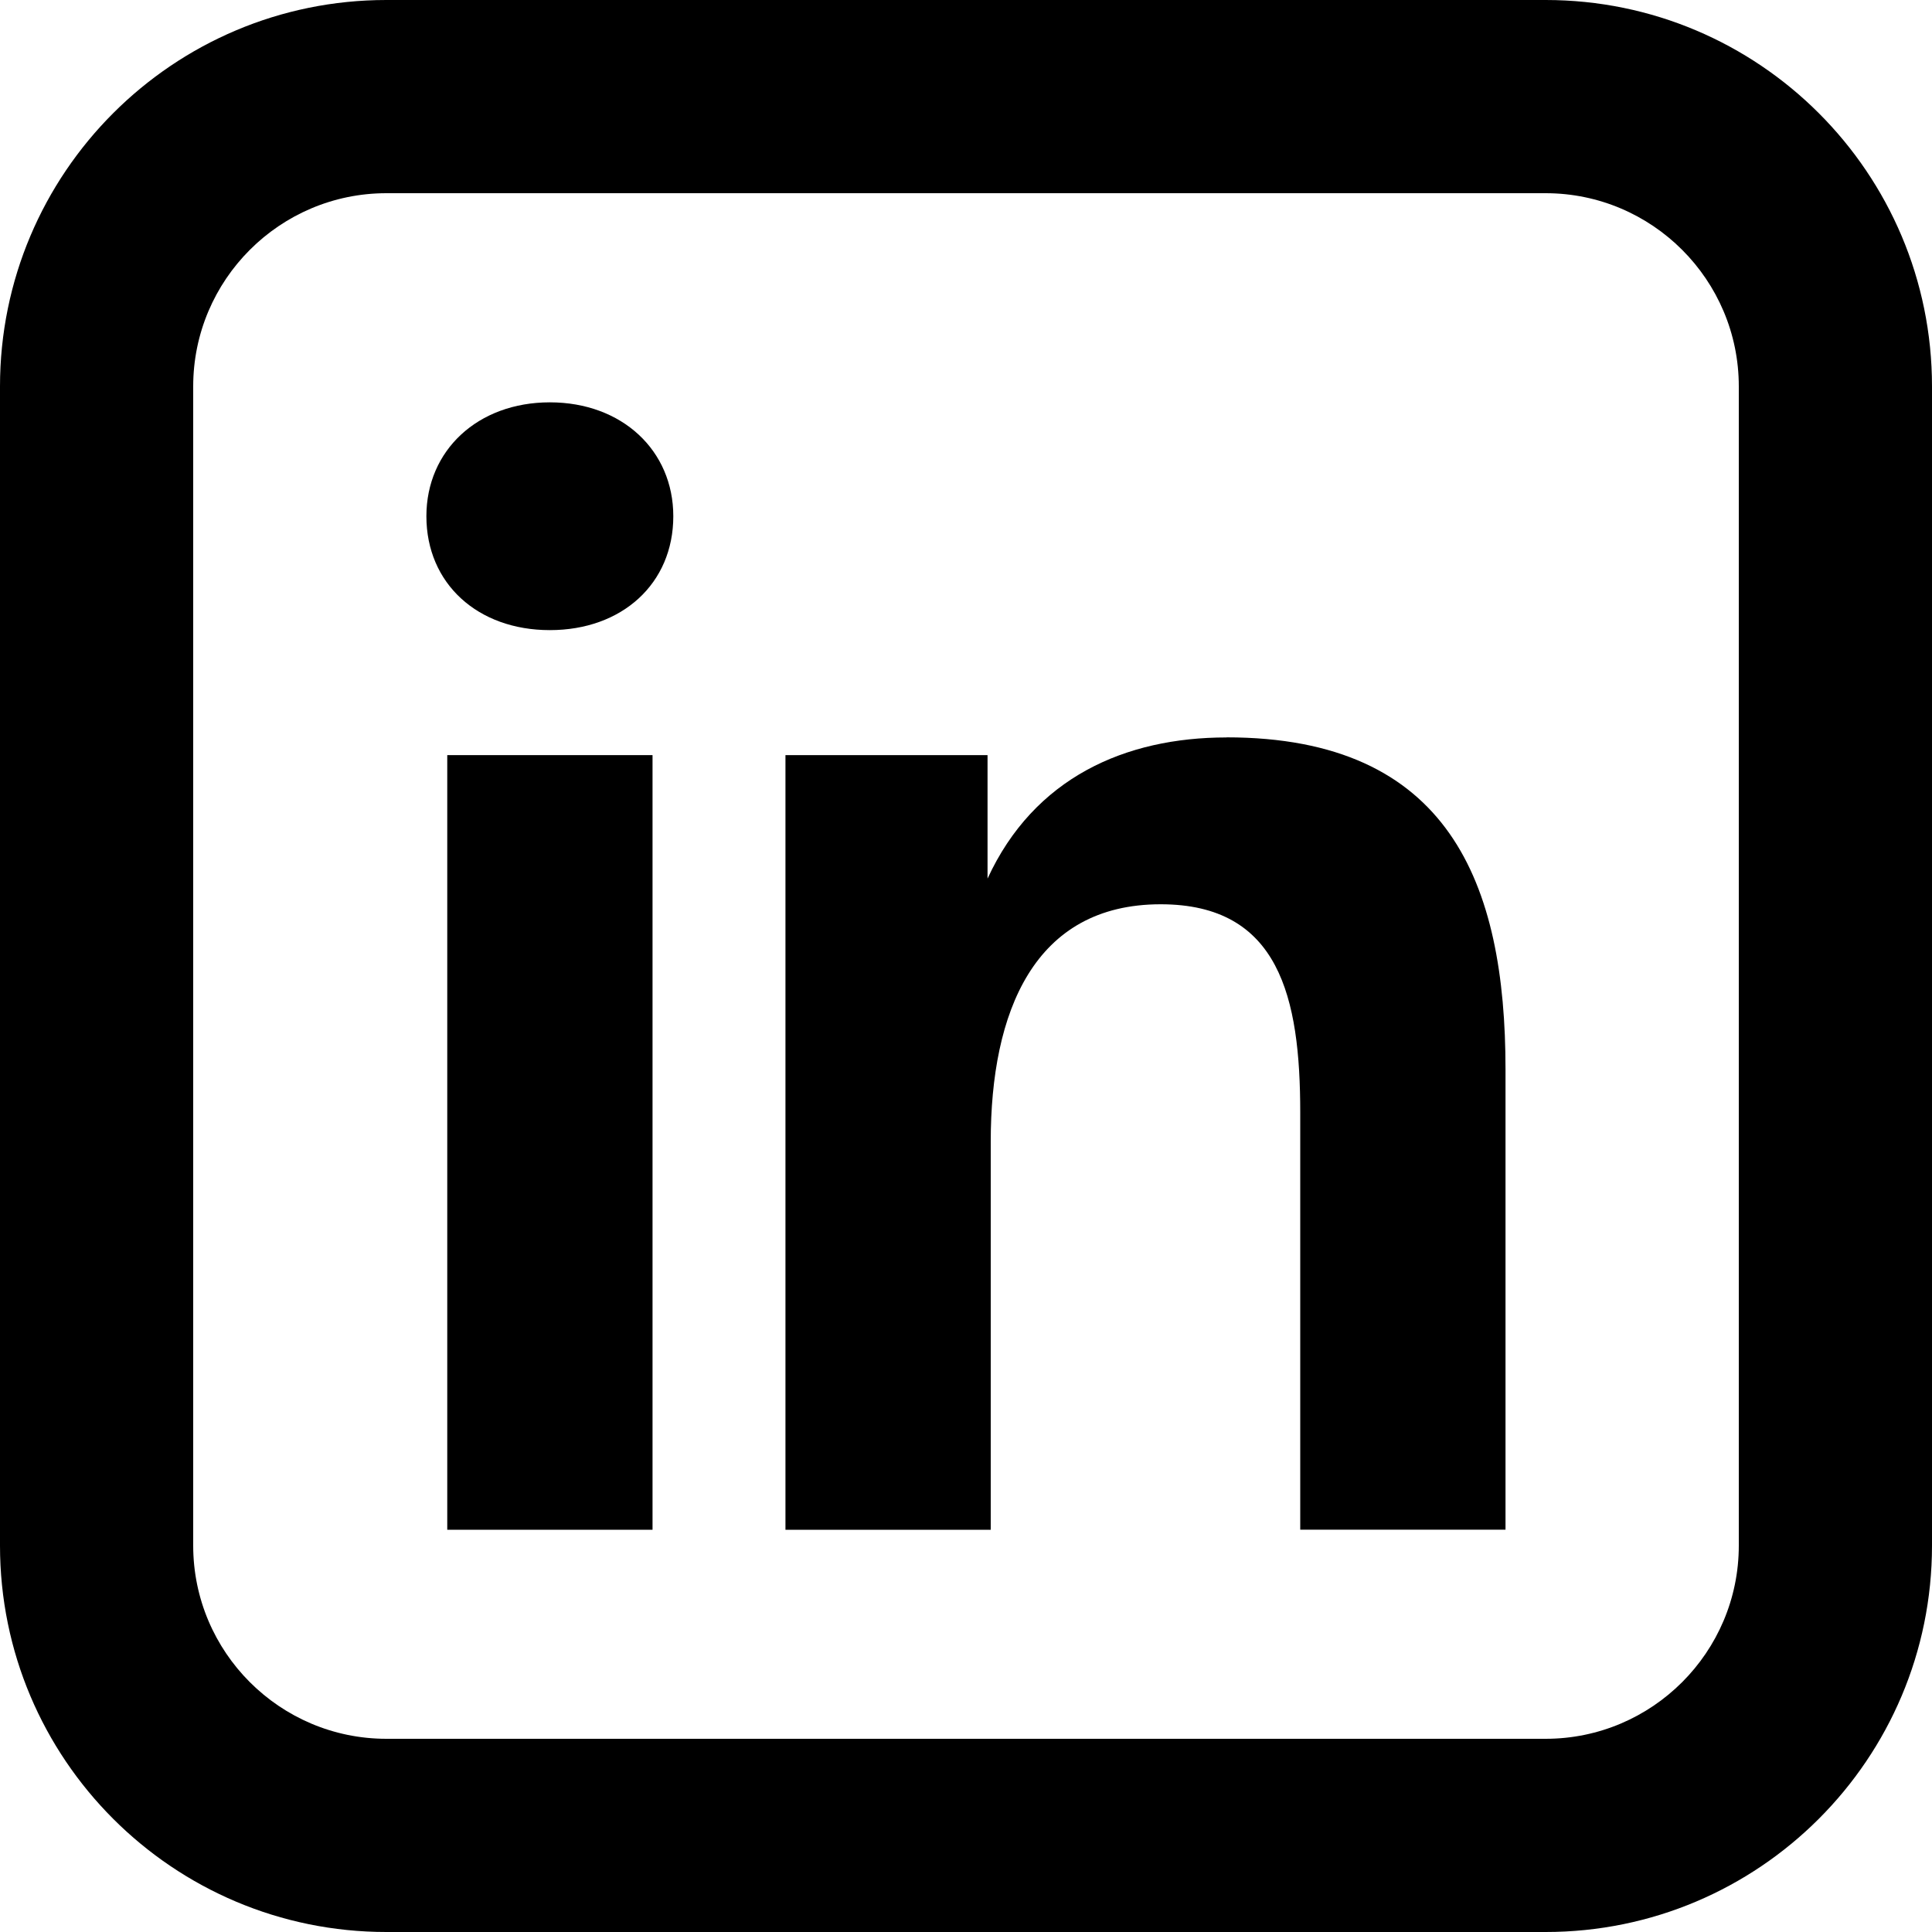
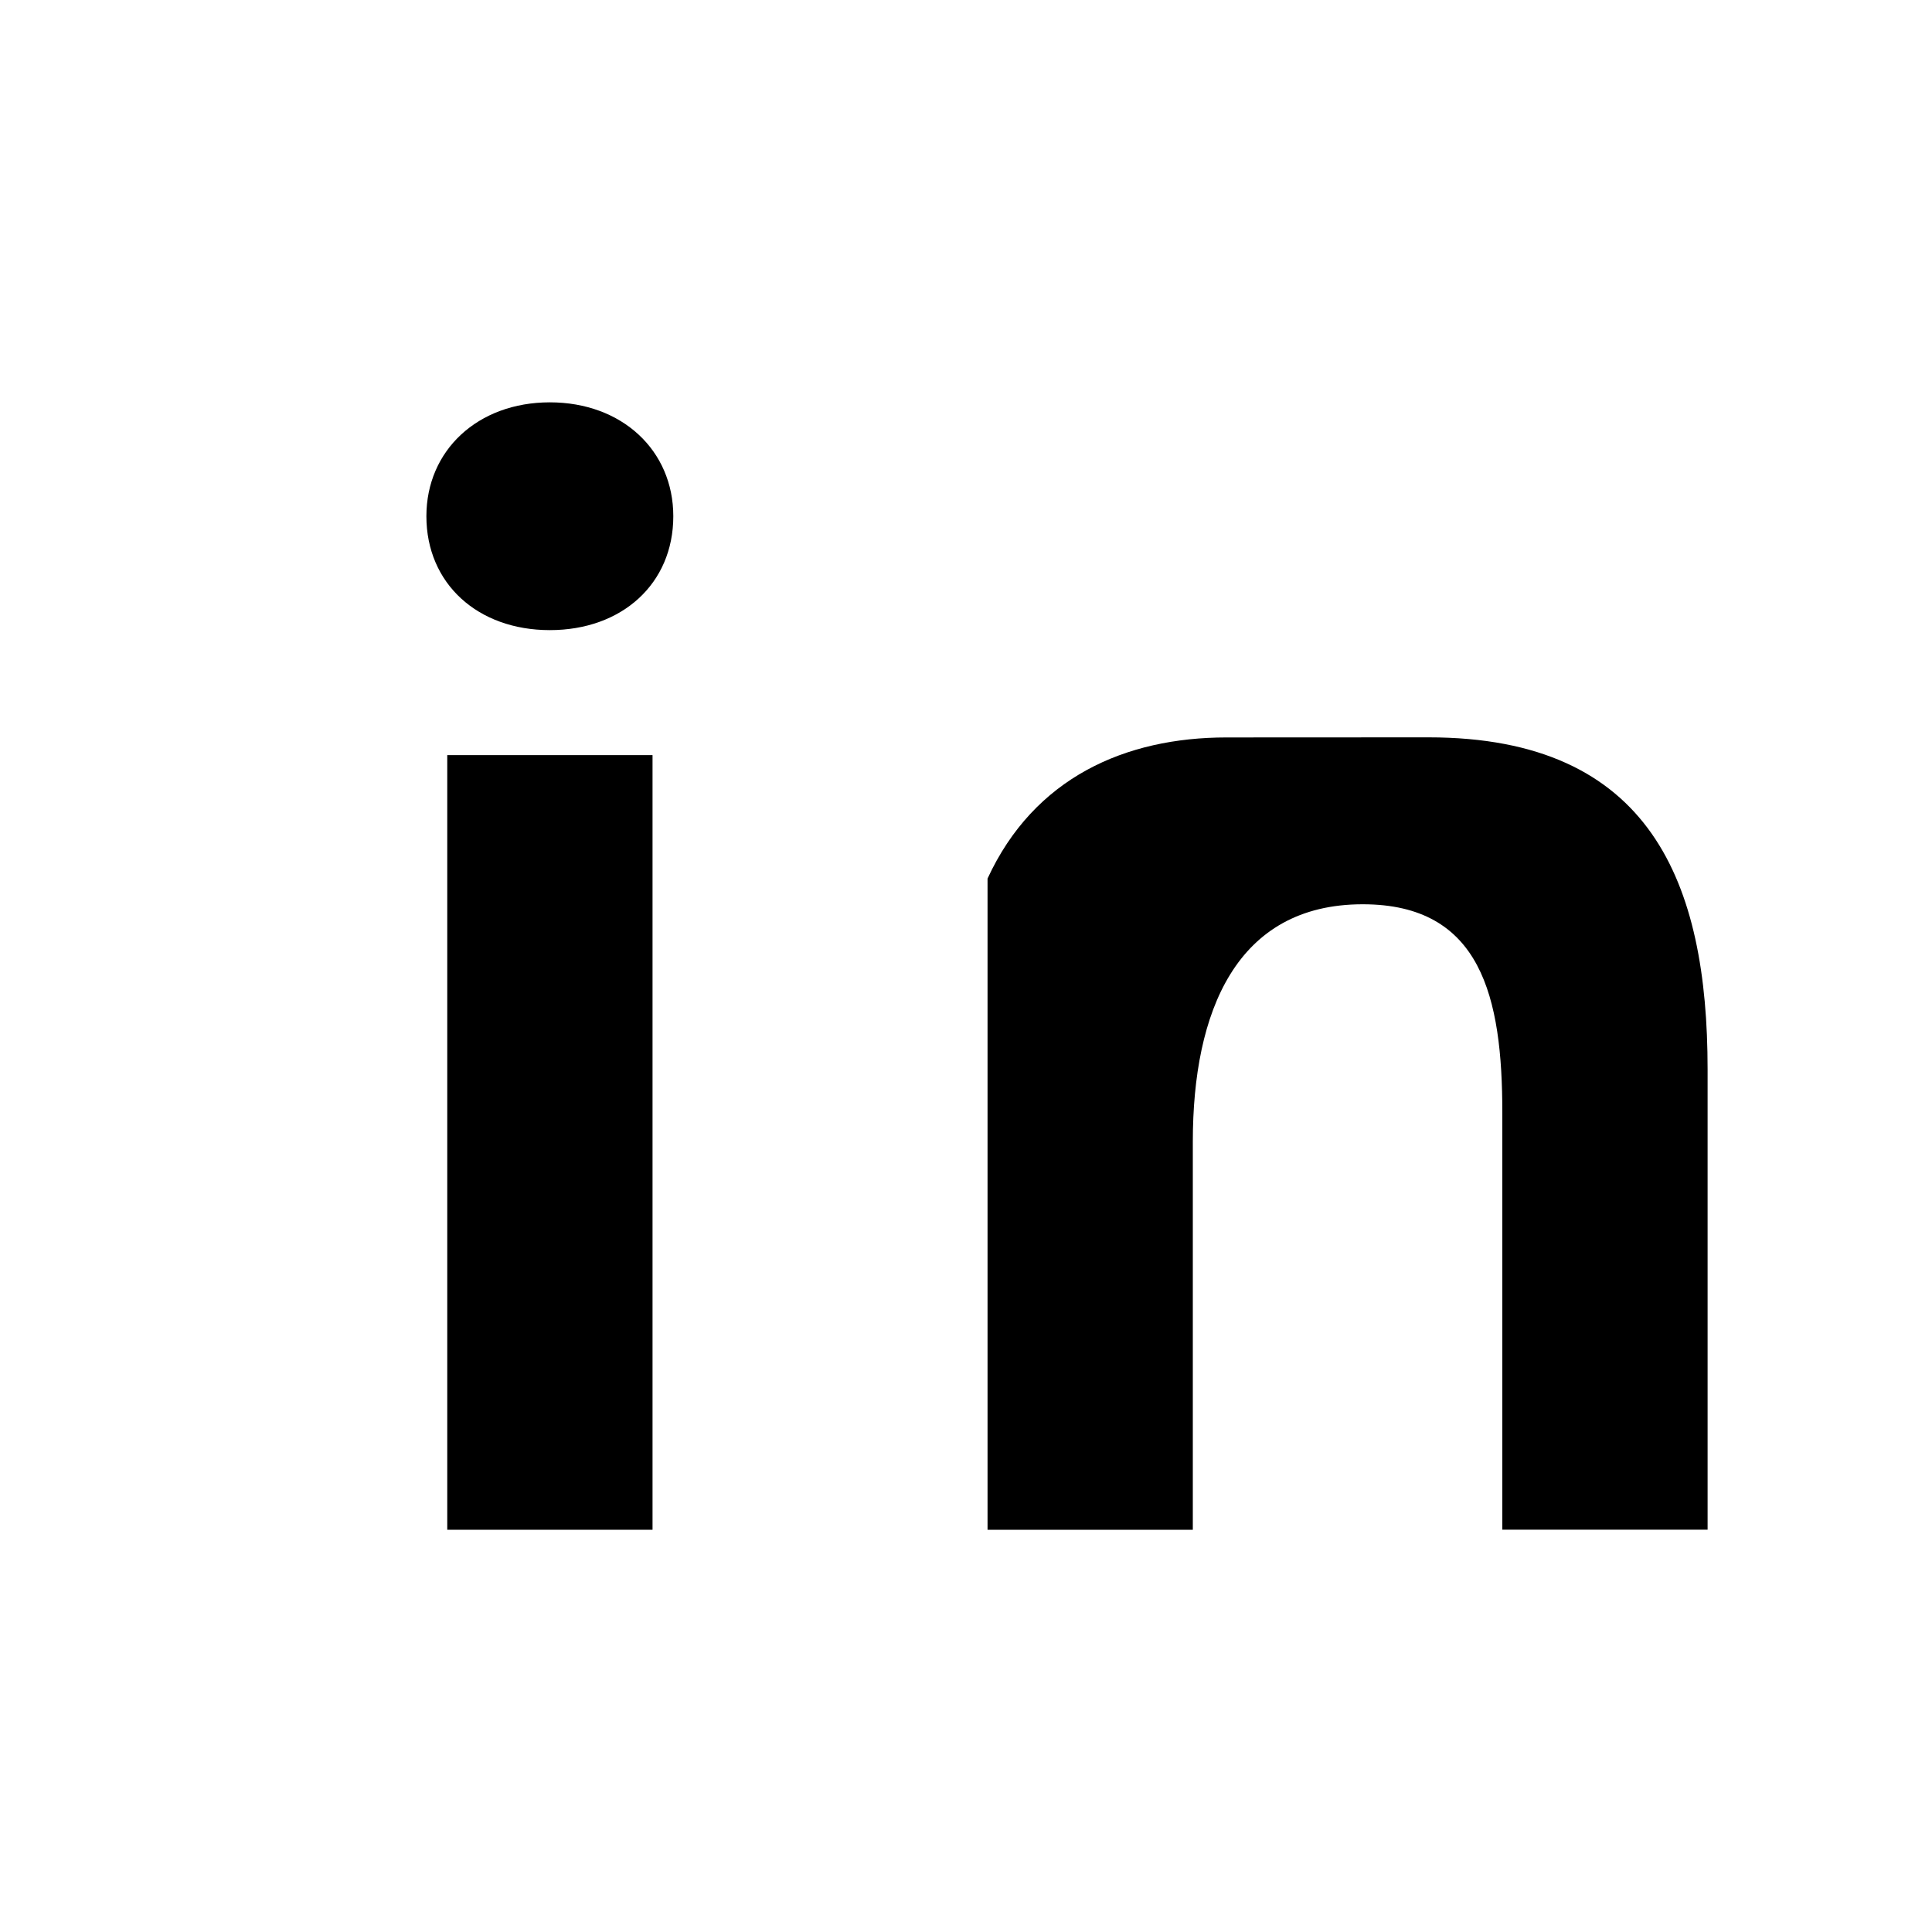
<svg xmlns="http://www.w3.org/2000/svg" id="Layer_1" version="1.1" viewBox="0 0 20 20">
-   <path d="M16,0H4C1.791,0,0,1.791,0,4v12c0,2.209,1.791,4,4,4h12c2.209,0,4-1.791,4-4V4c0-2.209-1.791-4-4-4ZM18,16c0,1.103-.897,2-2,2H4c-1.103,0-2-.897-2-2V4c0-1.103.897-2,2-2h12c1.103,0,2,.897,2,2v12Z" />
  <path d="M5.692,4.165c-.747,0-1.278.498-1.278,1.179,0,.697.531,1.179,1.278,1.179s1.278-.481,1.278-1.179c0-.681-.531-1.179-1.278-1.179Z" />
  <rect x="4.63" y="7.817" width="2.125" height="8.019" />
-   <path d="M12.697,7.634c-1.047,0-1.992.415-2.474,1.461v-1.278h-2.092v8.019h2.125v-4.018c0-1.345.449-2.457,1.759-2.457,1.229,0,1.445.963,1.445,2.158v4.316h2.125v-4.765c0-1.926-.582-3.437-2.889-3.437Z" />
+   <path d="M12.697,7.634c-1.047,0-1.992.415-2.474,1.461v-1.278v8.019h2.125v-4.018c0-1.345.449-2.457,1.759-2.457,1.229,0,1.445.963,1.445,2.158v4.316h2.125v-4.765c0-1.926-.582-3.437-2.889-3.437Z" />
</svg>